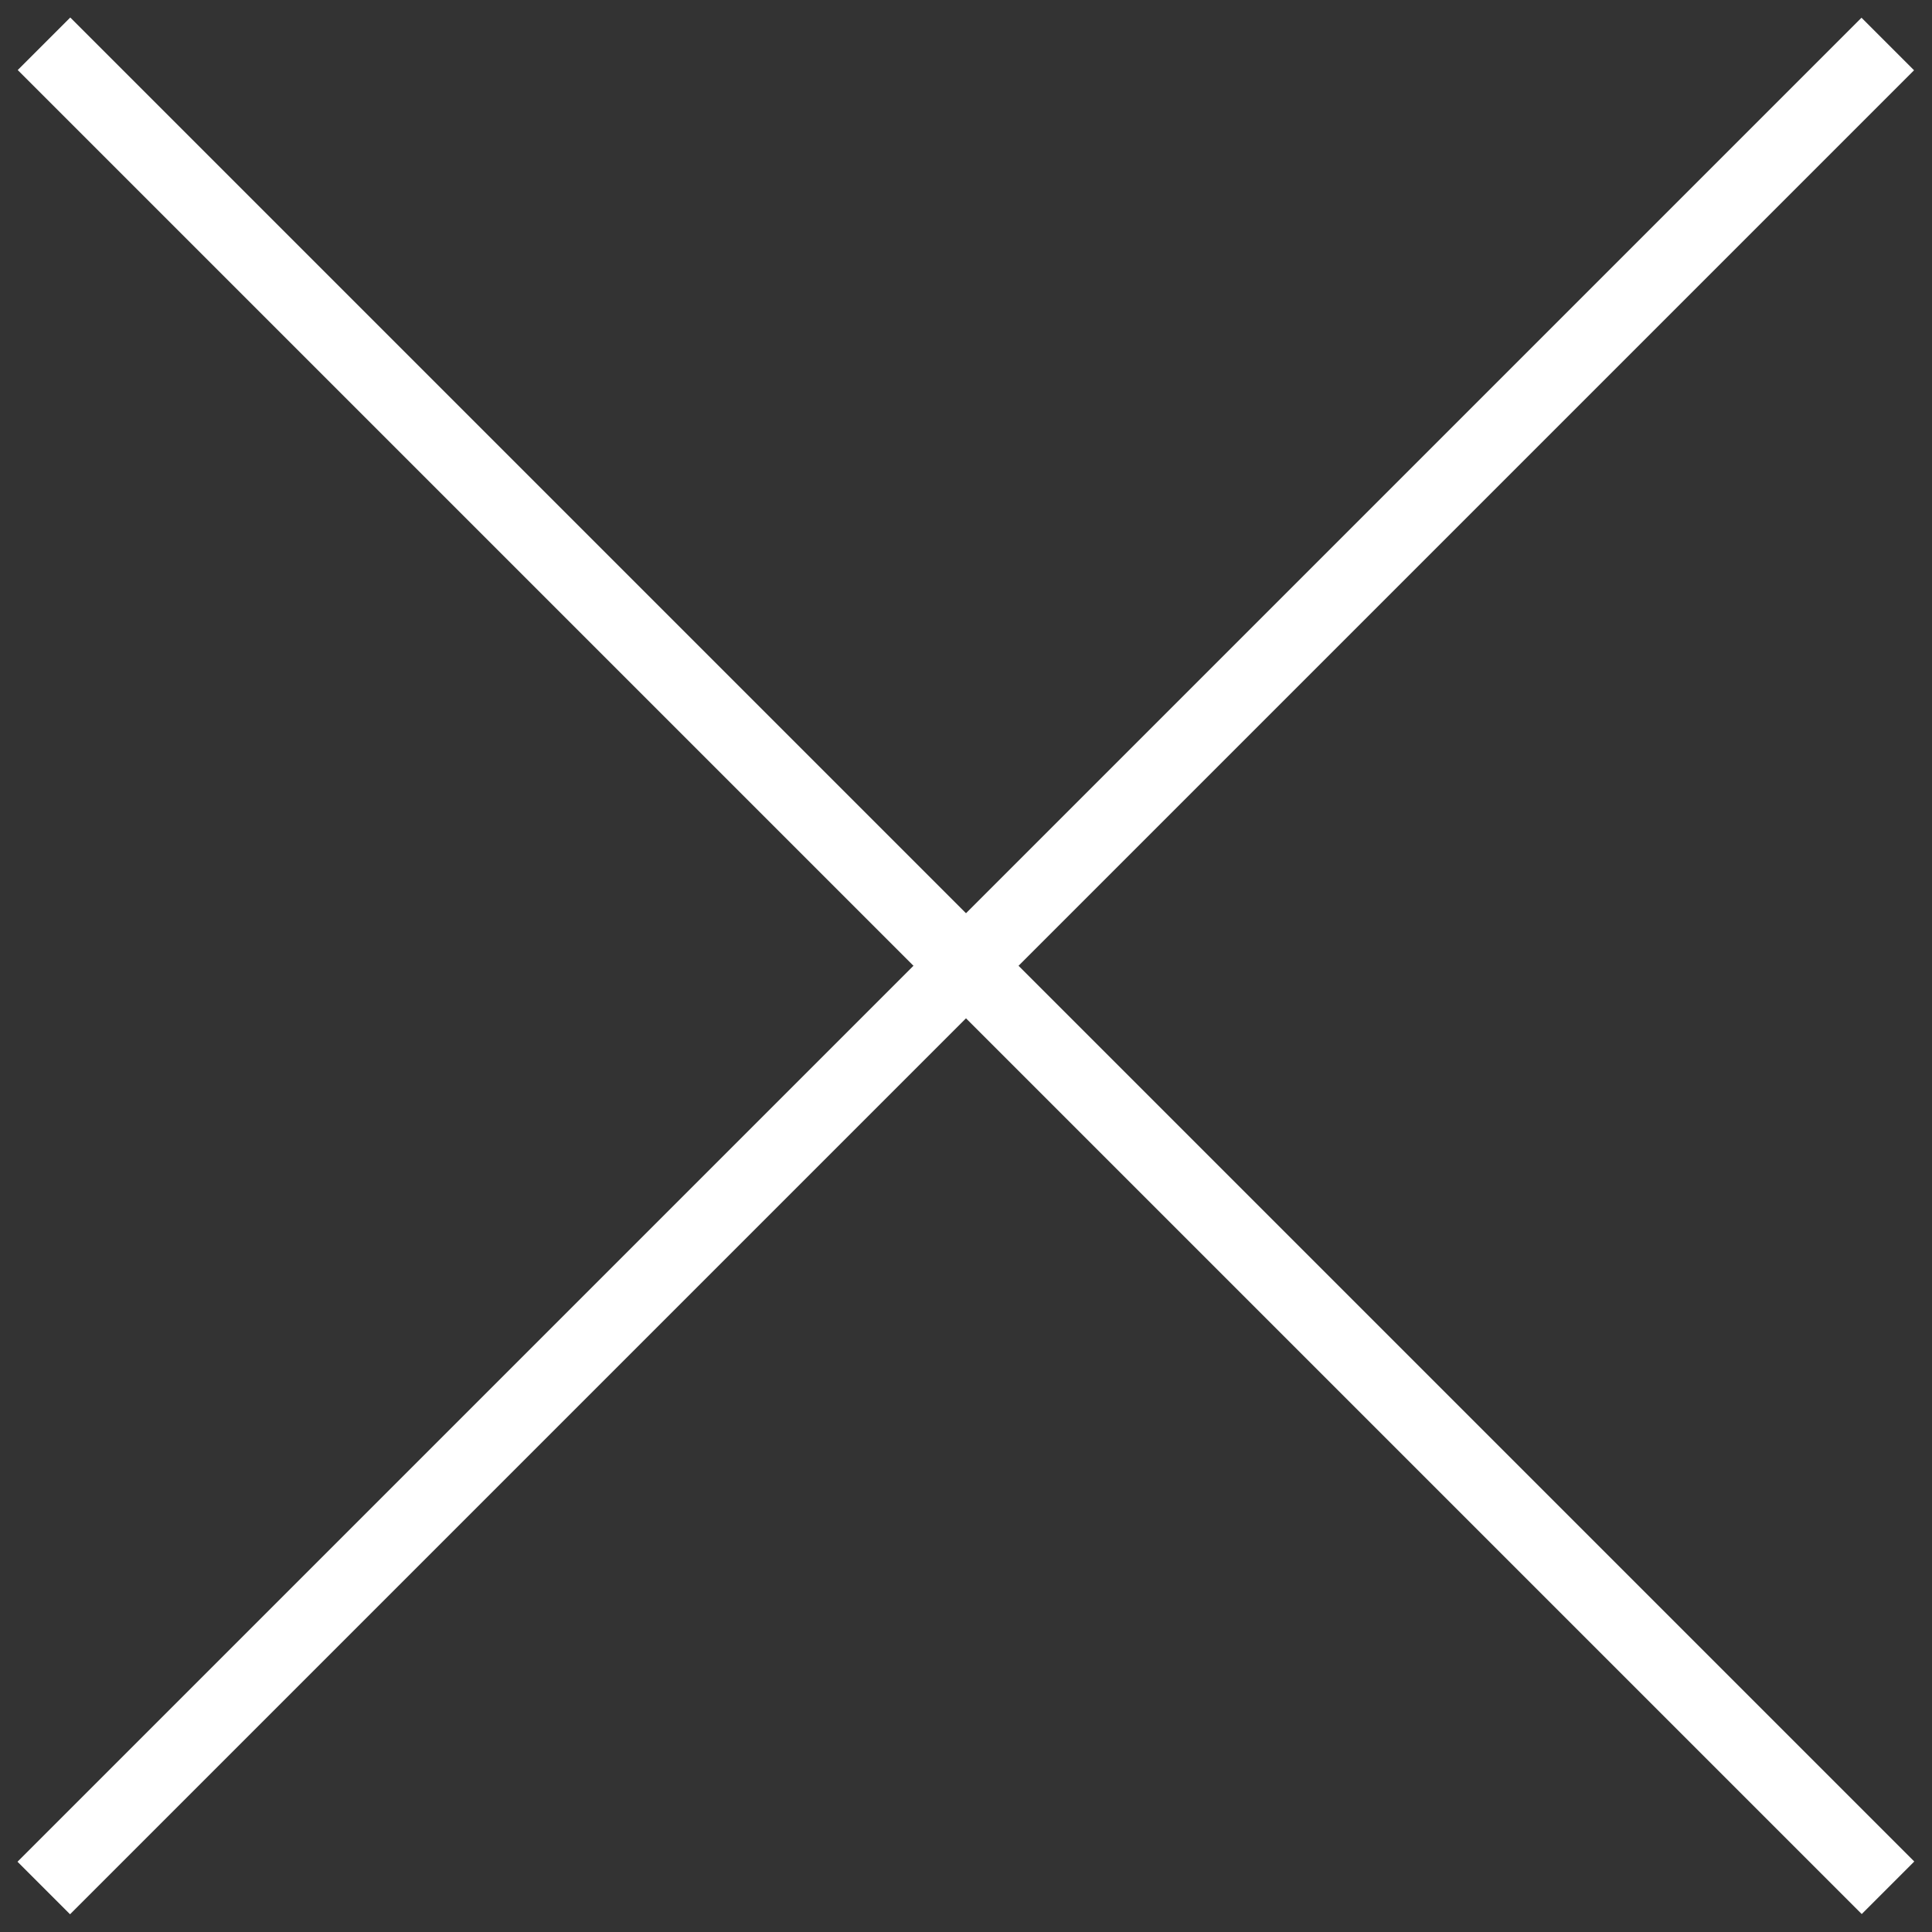
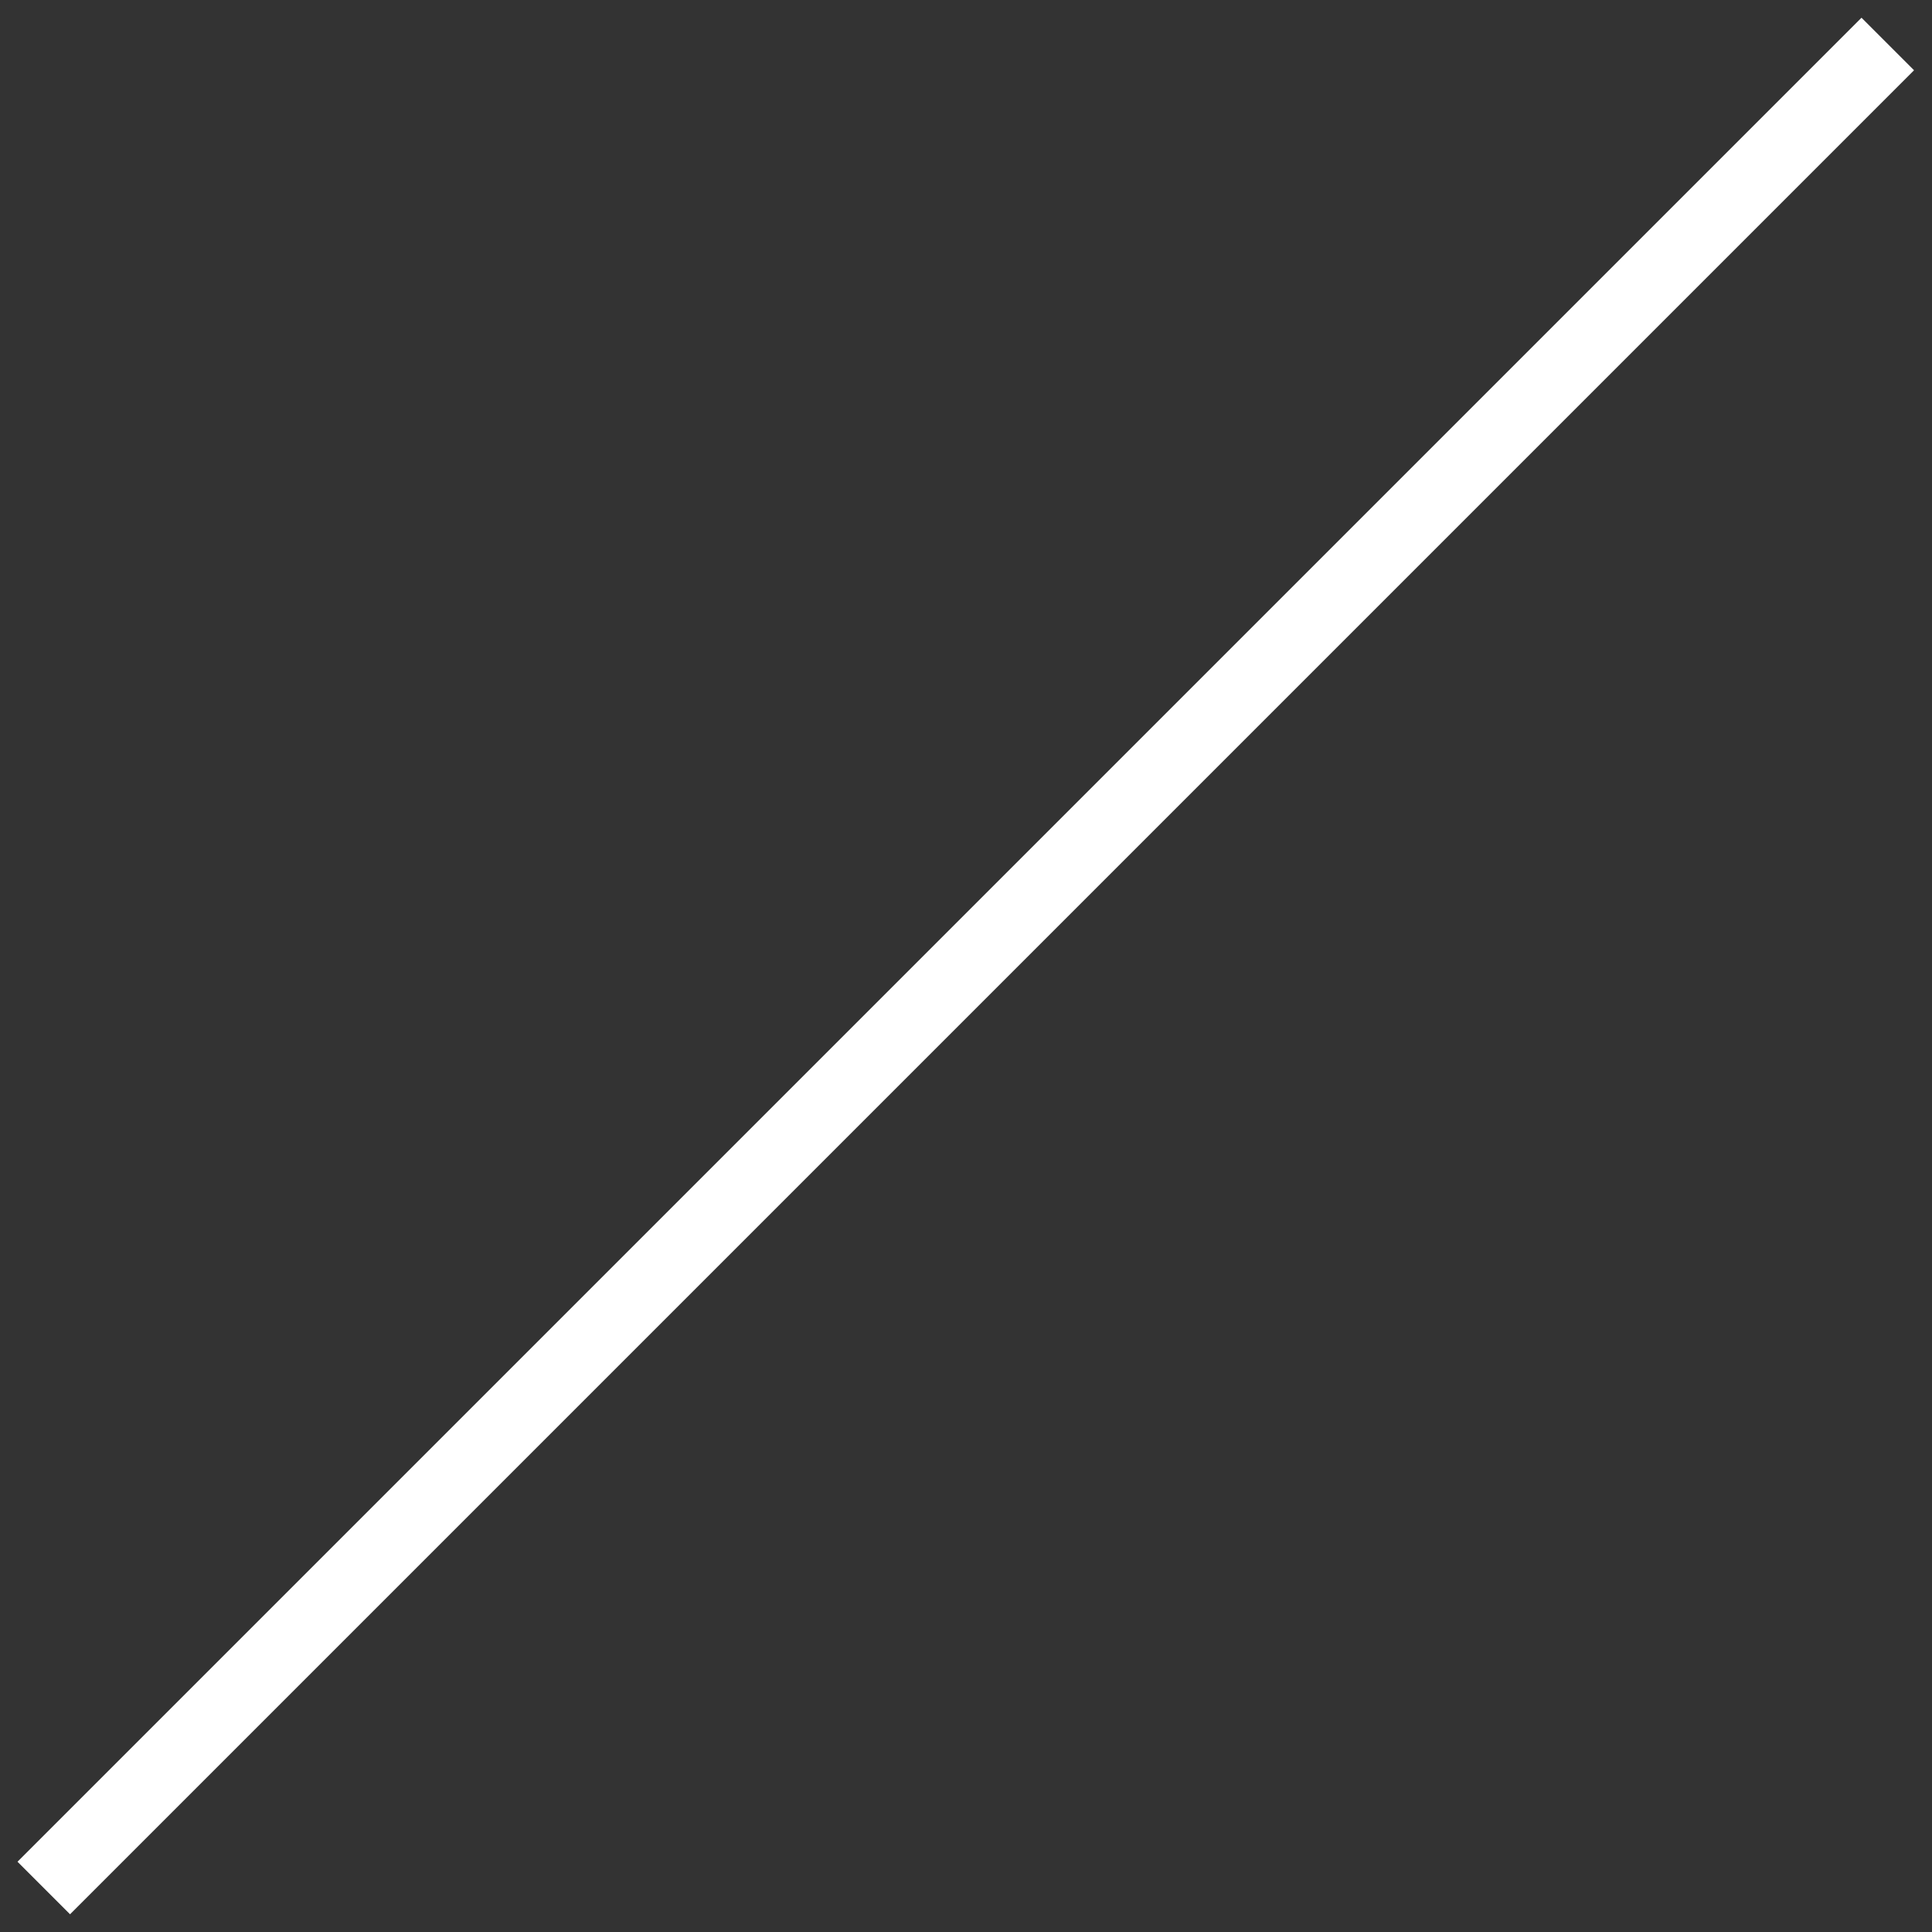
<svg xmlns="http://www.w3.org/2000/svg" id="Layer_1" x="0px" y="0px" viewBox="0 0 52 52" style="enable-background:new 0 0 52 52;" xml:space="preserve">
  <rect x="0" y="0" width="52" height="52" fill="#333333" stroke="none" />
  <style type="text/css"> .st0{fill:#FFFFFF;} </style>
  <g>
    <rect x="-9.1" y="25" transform="matrix(0.707 -0.707 0.707 0.707 -10.77 26)" class="st0" width="70.2" height="2" />
-     <rect x="-9.1" y="25" transform="matrix(0.707 0.707 -0.707 0.707 26 -10.77)" class="st0" width="70.2" height="2" />
  </g>
</svg>